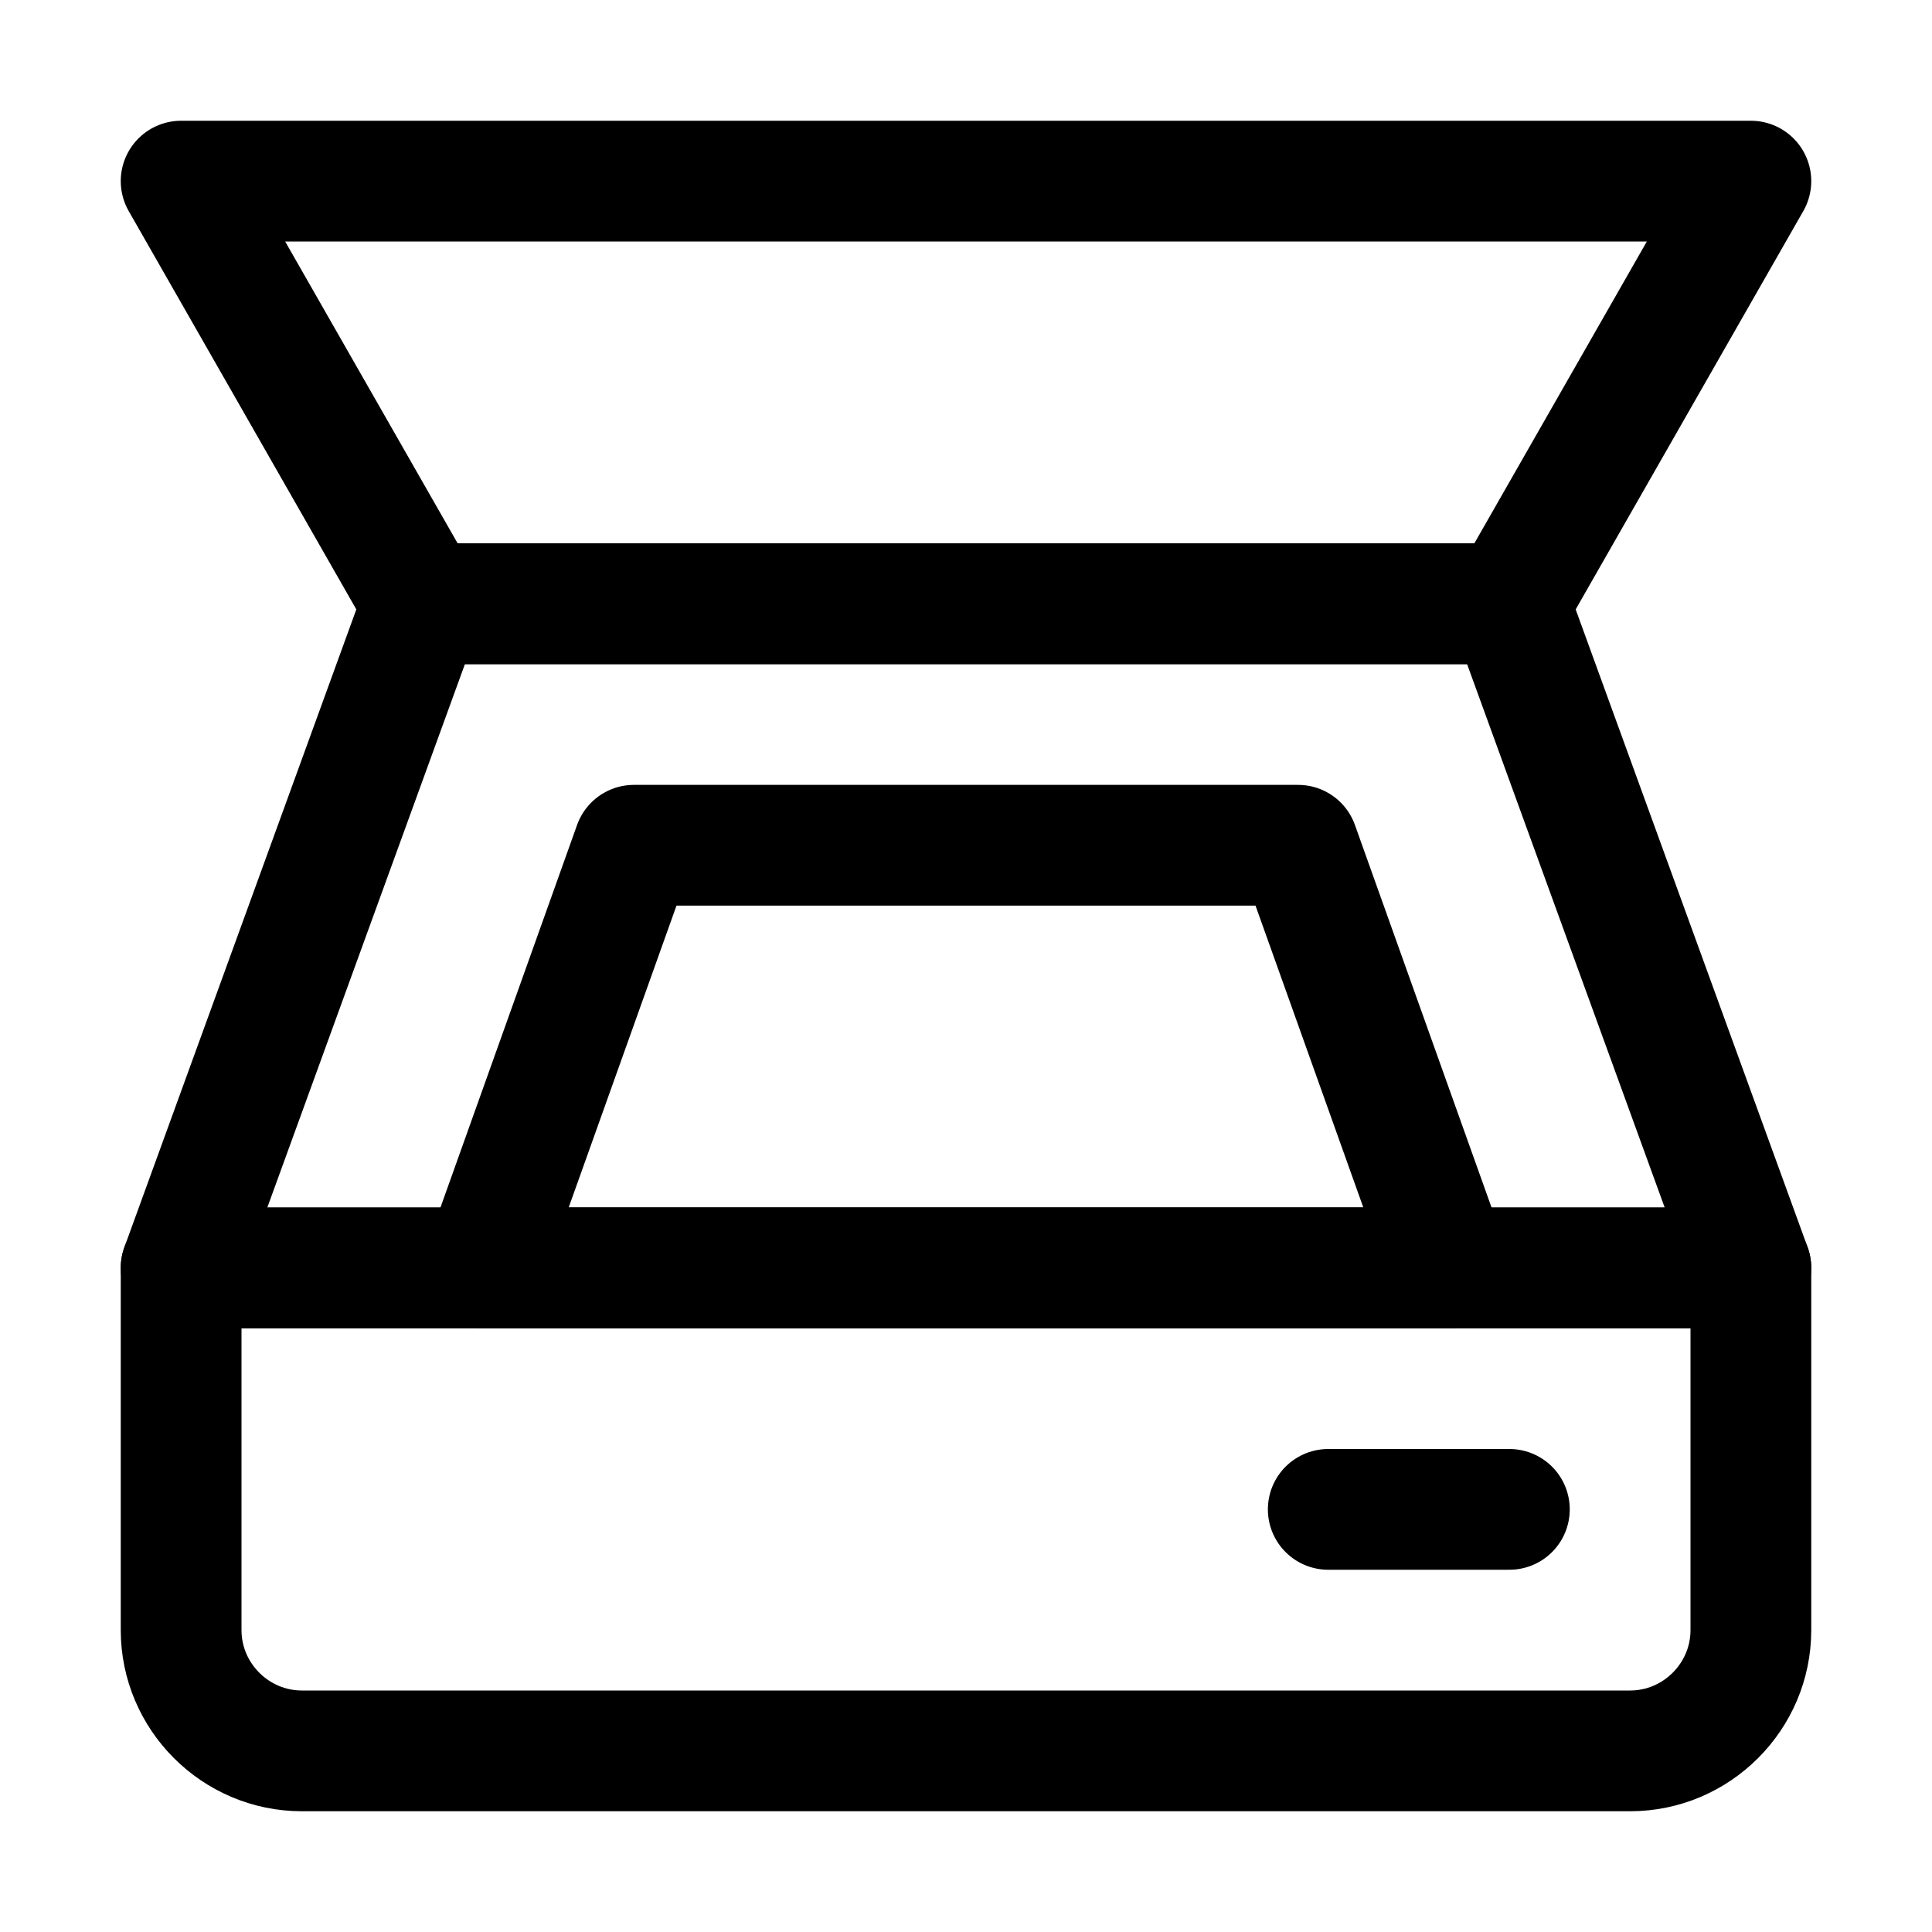
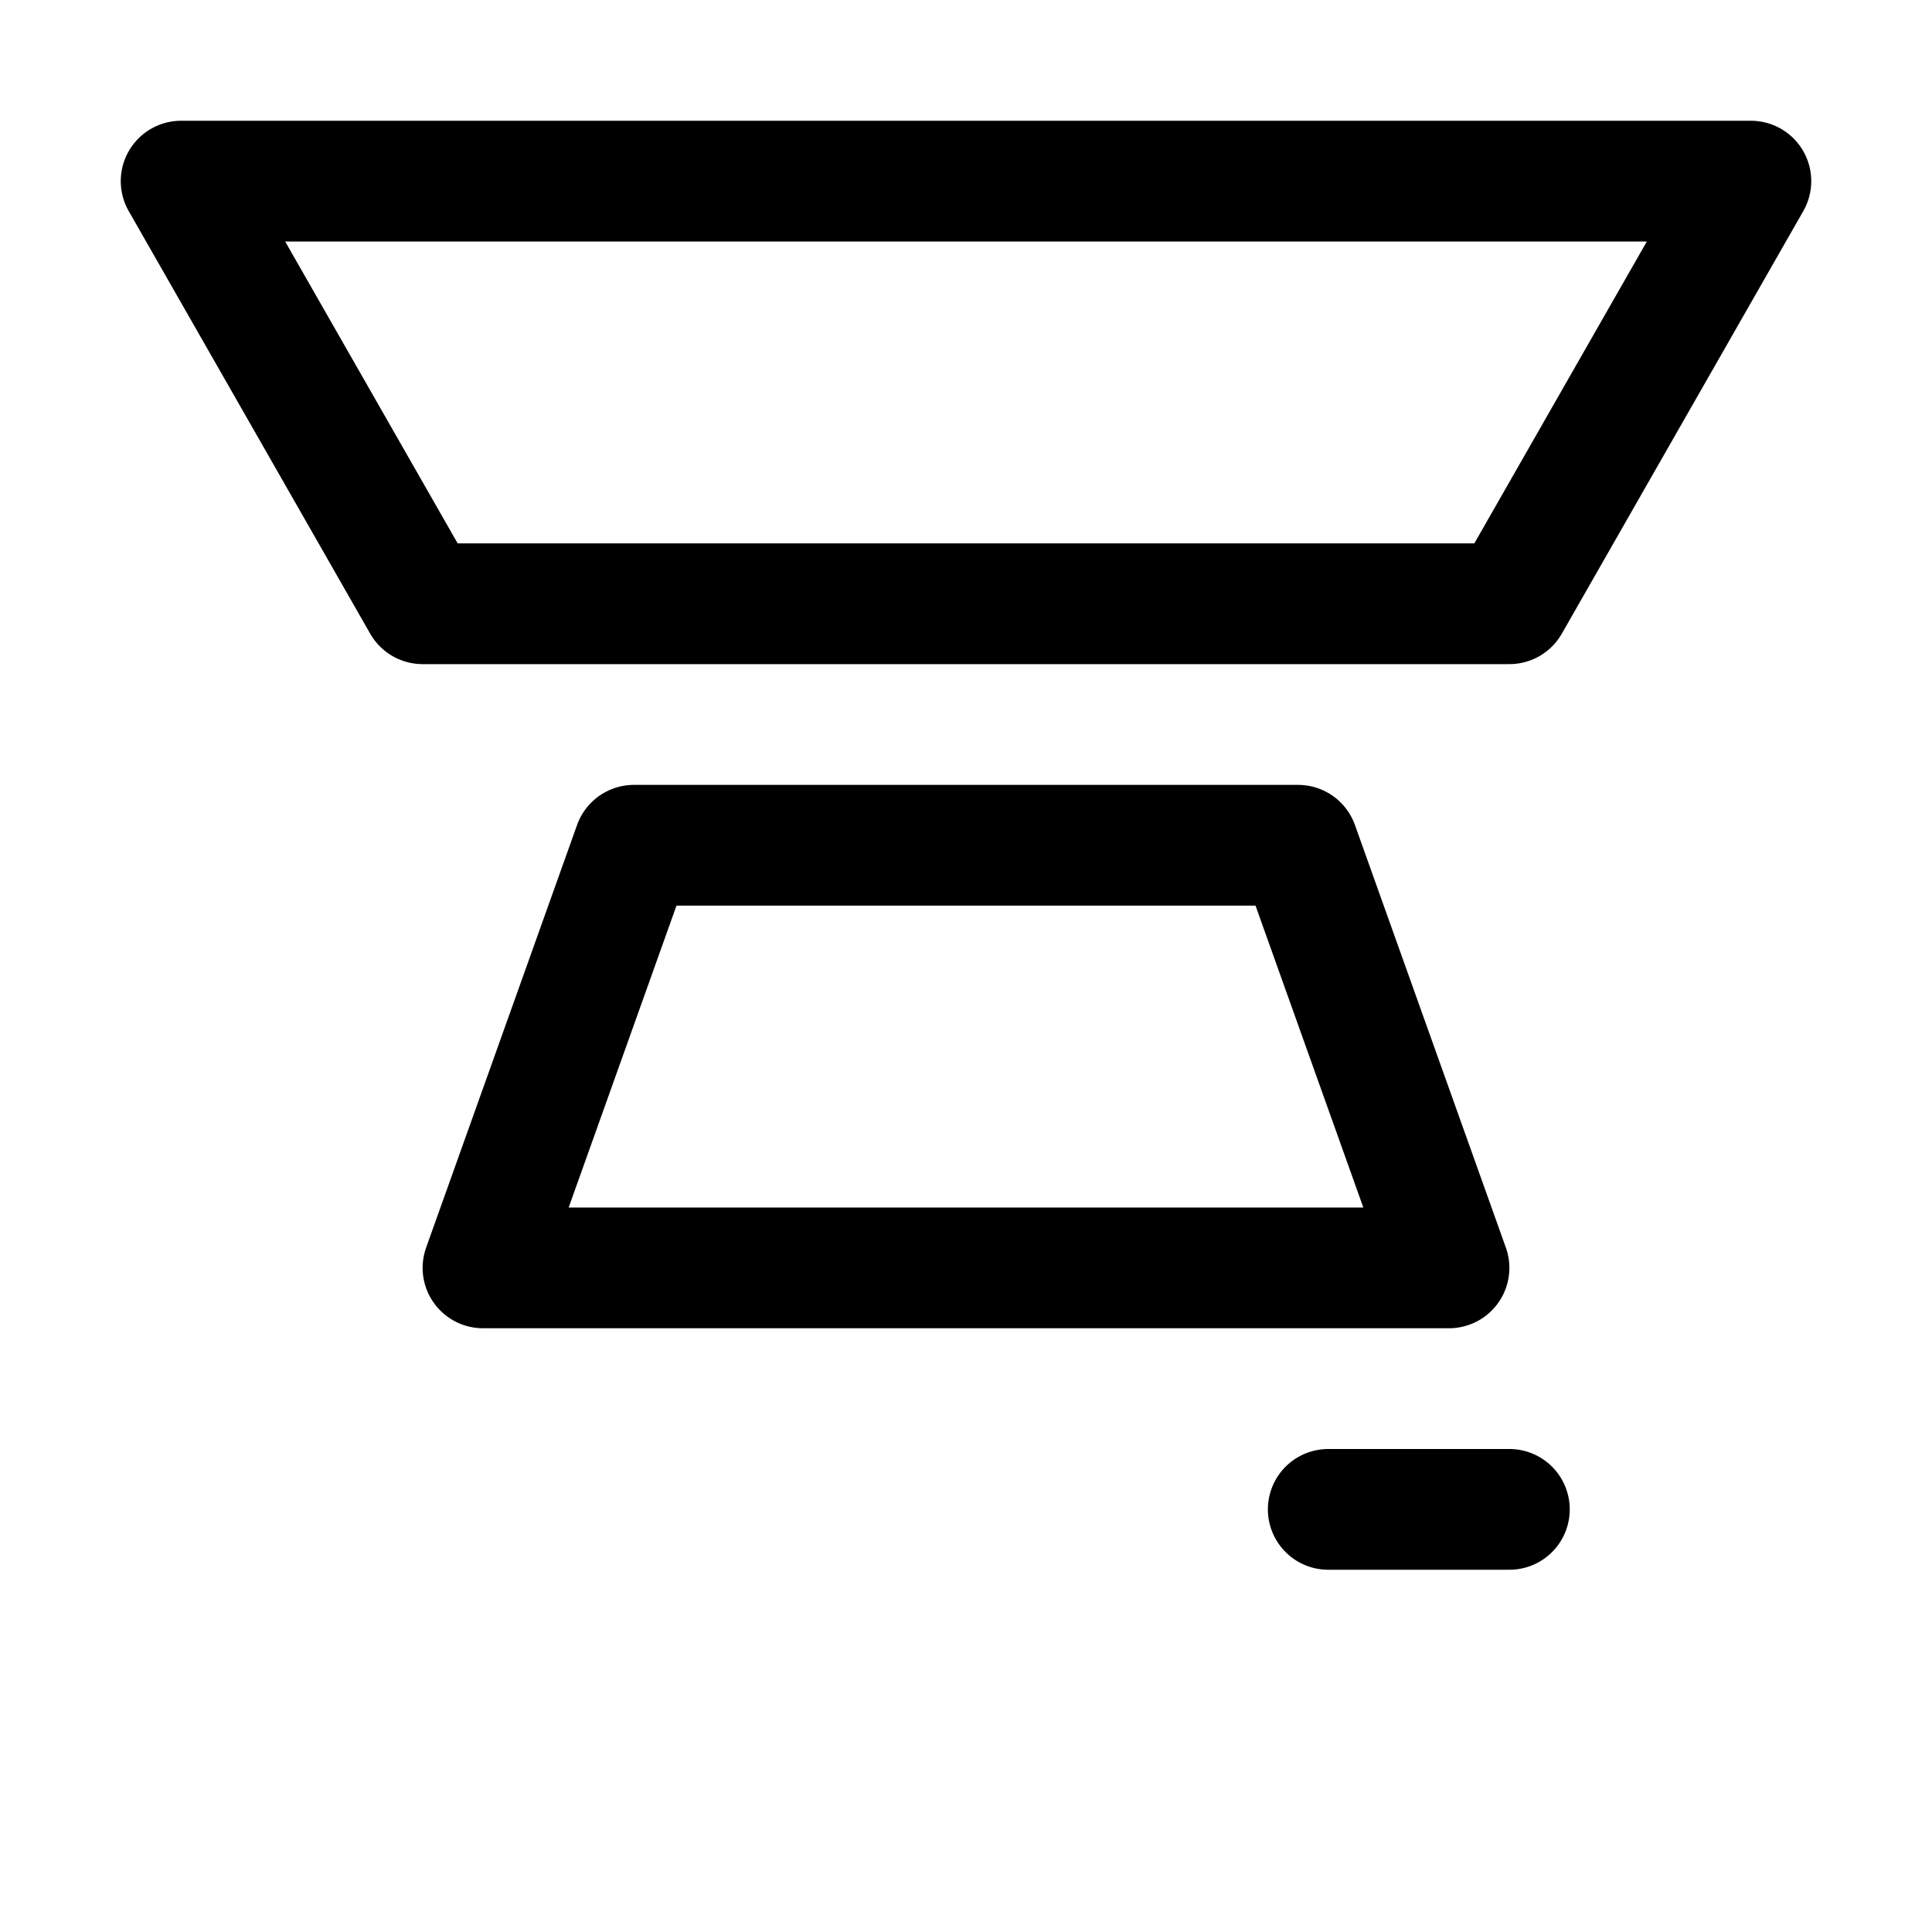
<svg xmlns="http://www.w3.org/2000/svg" version="1.1" id="Icons" viewBox="0 0 32 32" xml:space="preserve">
  <style type="text/css"> .st0{fill:none;stroke:#000000;stroke-width:2;stroke-linecap:round;stroke-linejoin:round;stroke-miterlimit:10;} .st1{fill:none;stroke:#000000;stroke-width:2;stroke-linejoin:round;stroke-miterlimit:10;} </style>
-   <path class="st0" d="M29,21H3v6c0,1.1,0.9,2,2,2h22c1.1,0,2-0.9,2-2V21z" />
-   <polygon class="st0" points="25,10 7,10 3,21 29,21 " />
  <polygon class="st0" points="21.5,14 10.5,14 8,21 24,21 " />
  <polygon class="st0" points="7,10 25,10 29,3 3,3 " />
  <line class="st0" x1="22" y1="25" x2="25" y2="25" />
</svg>